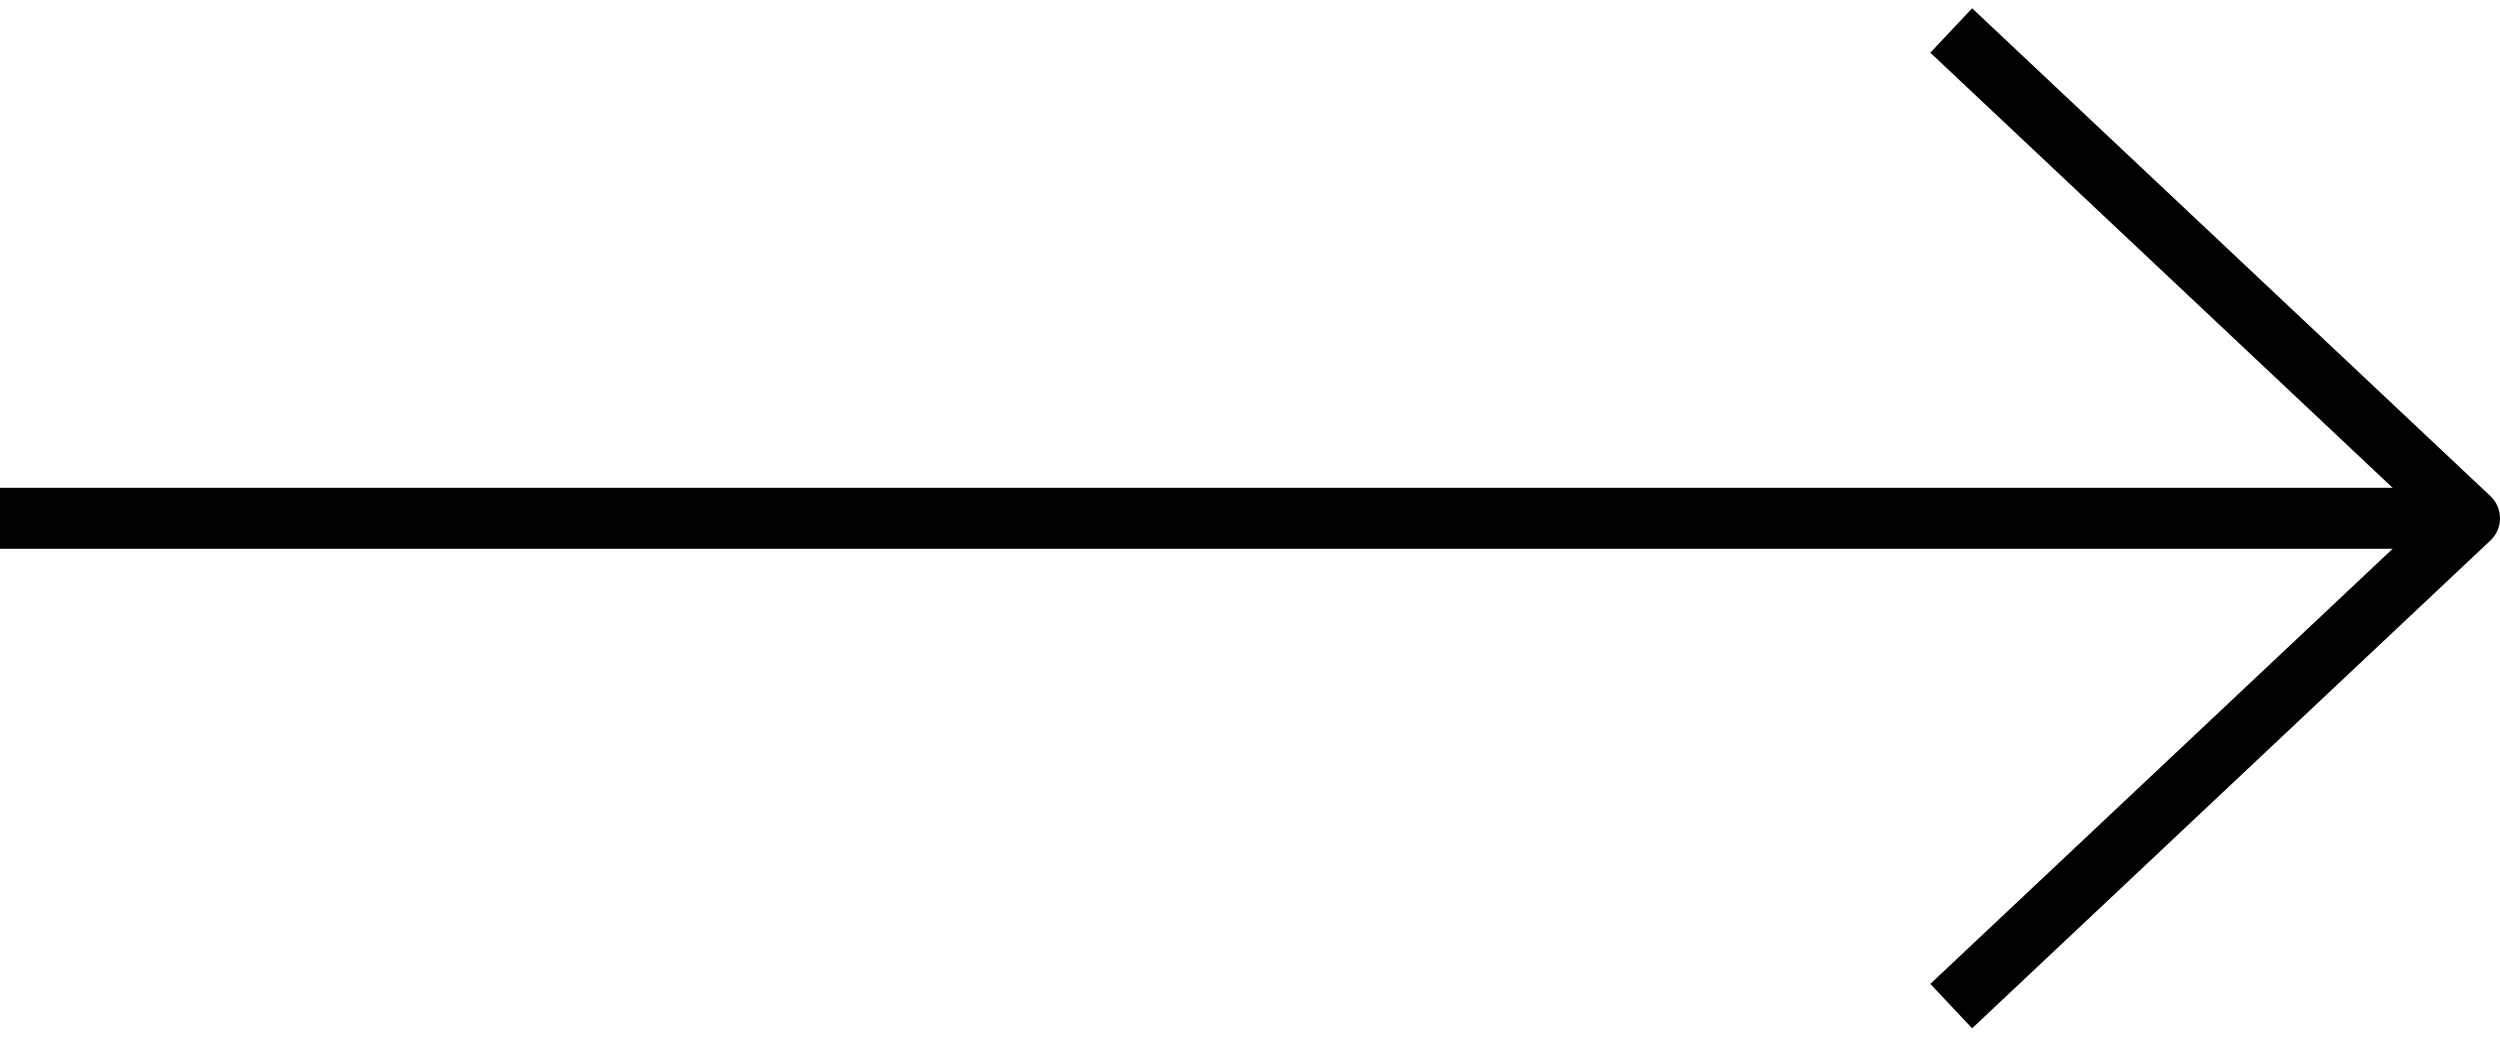
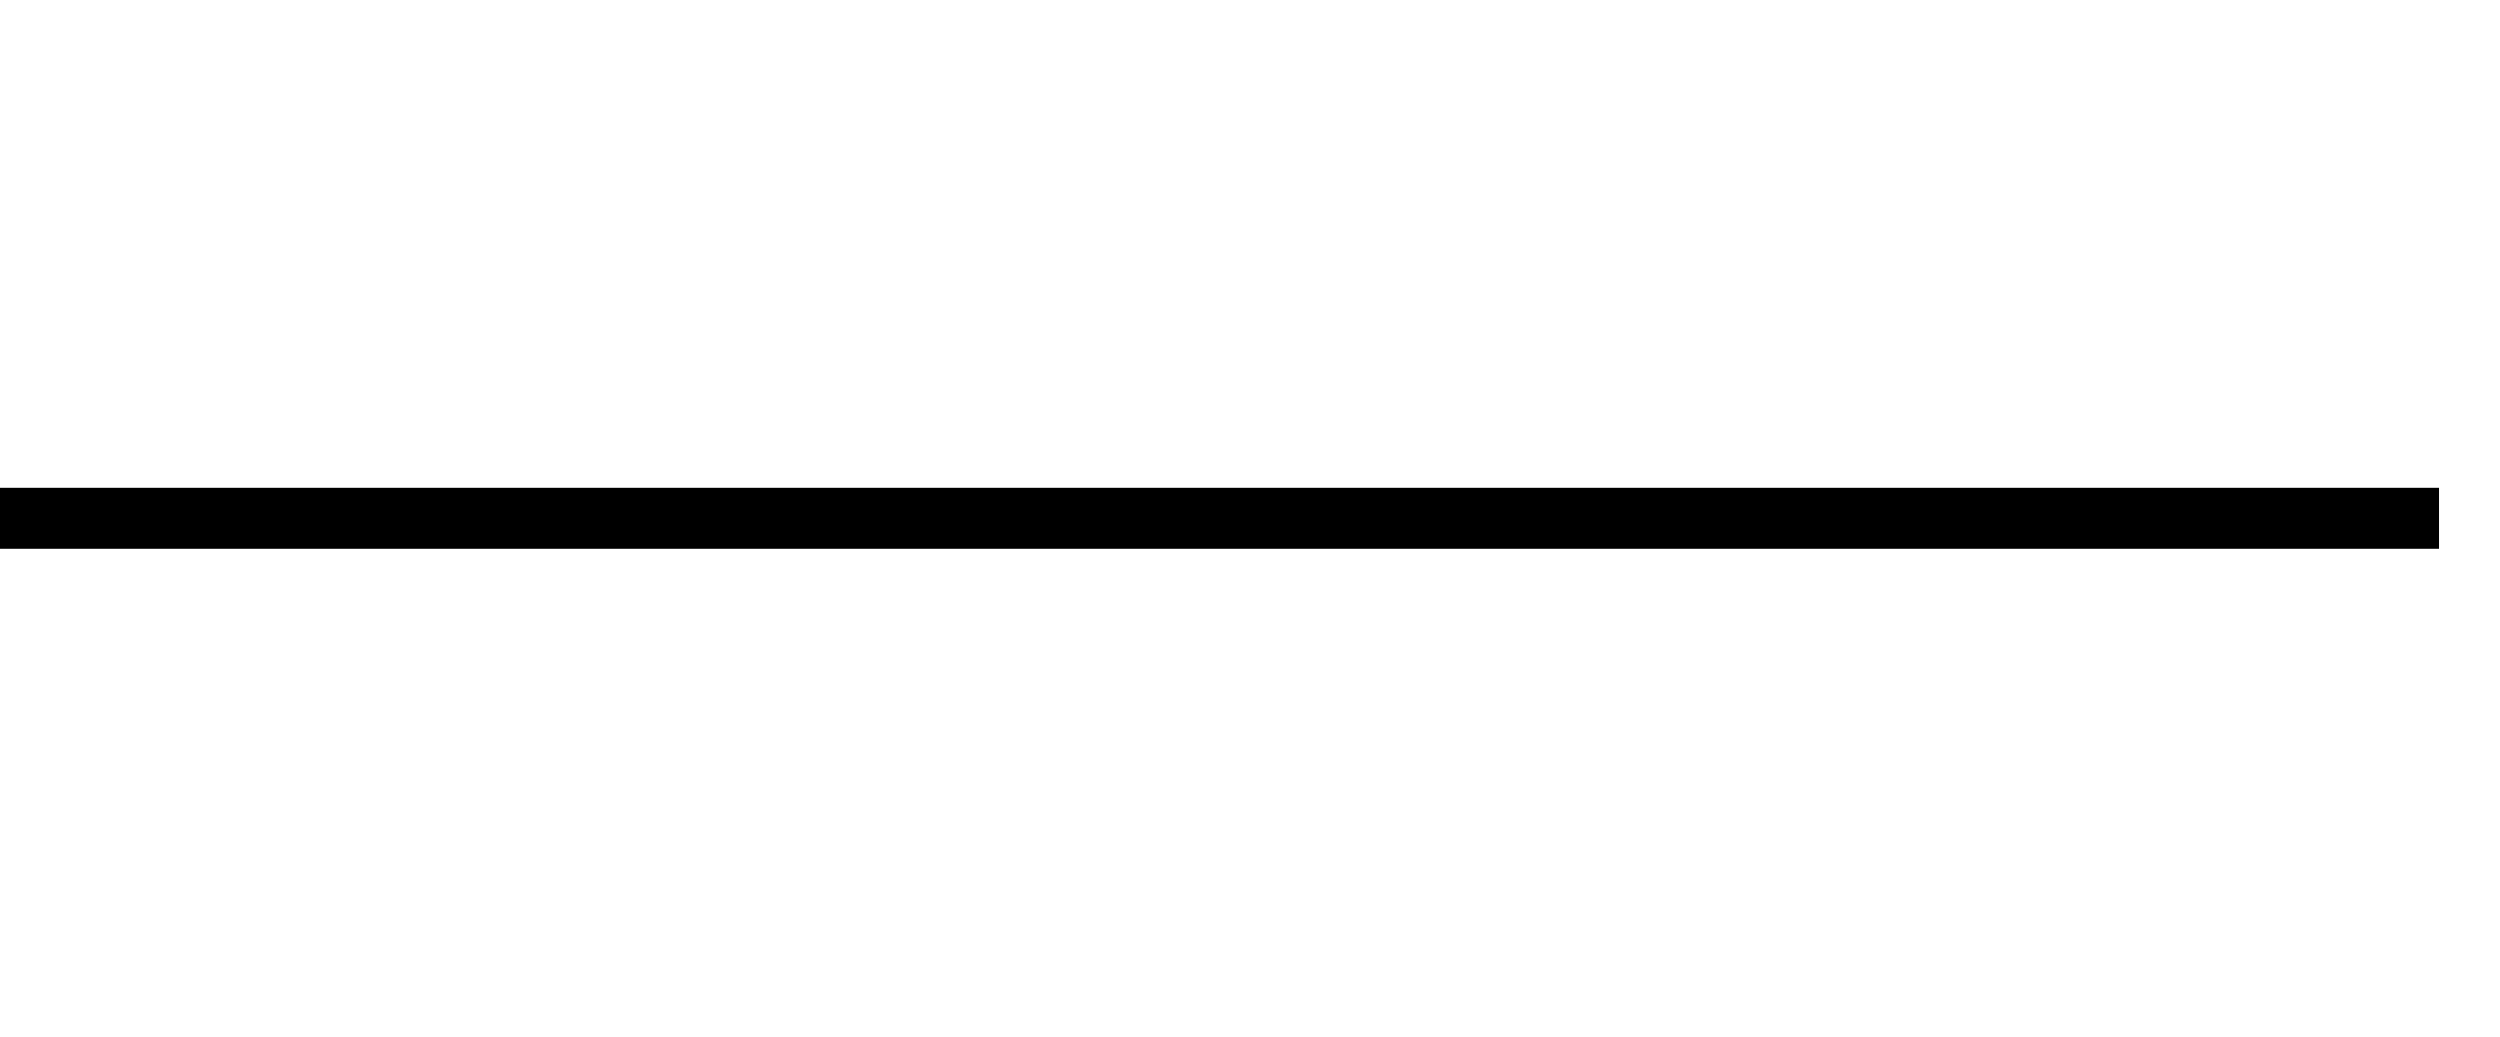
<svg xmlns="http://www.w3.org/2000/svg" width="82" height="34" viewBox="0 0 82 34" fill="none">
-   <path d="M64 1L81 17L64 33" stroke="black" stroke-width="2" stroke-linejoin="round" />
  <line x1="80" y1="17" x2="-8.74228e-08" y2="17" stroke="black" stroke-width="2" />
</svg>